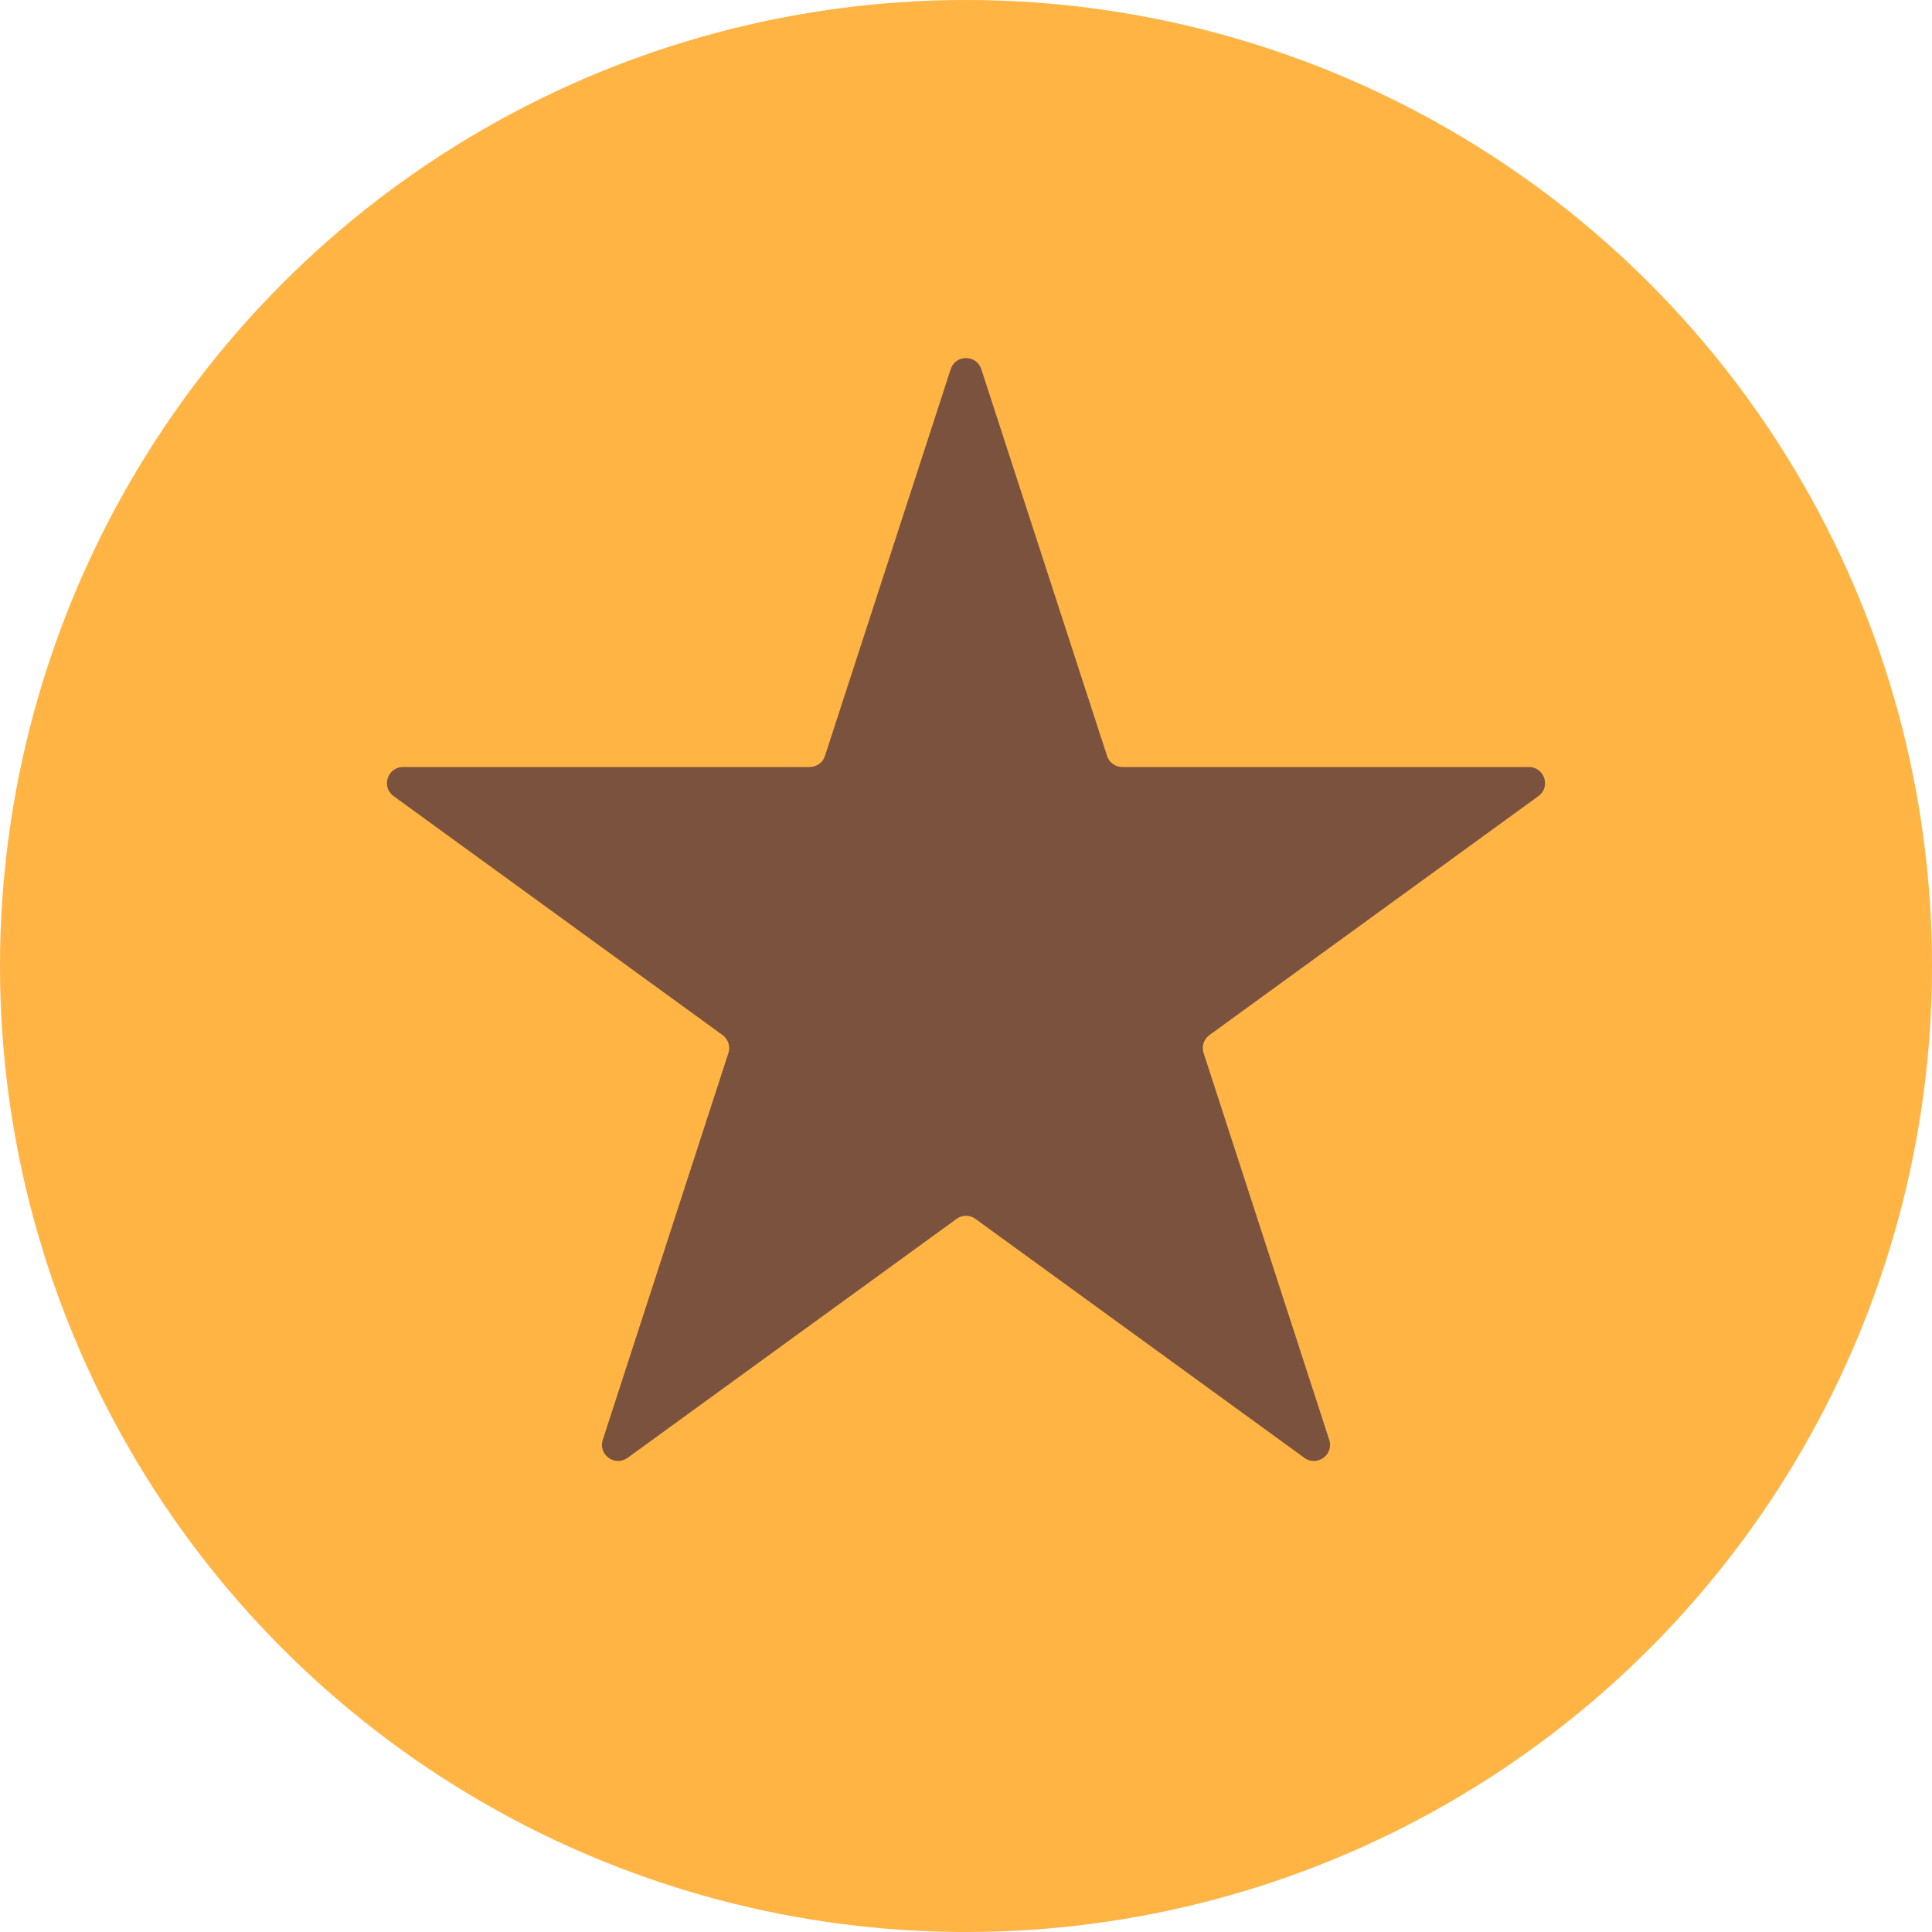
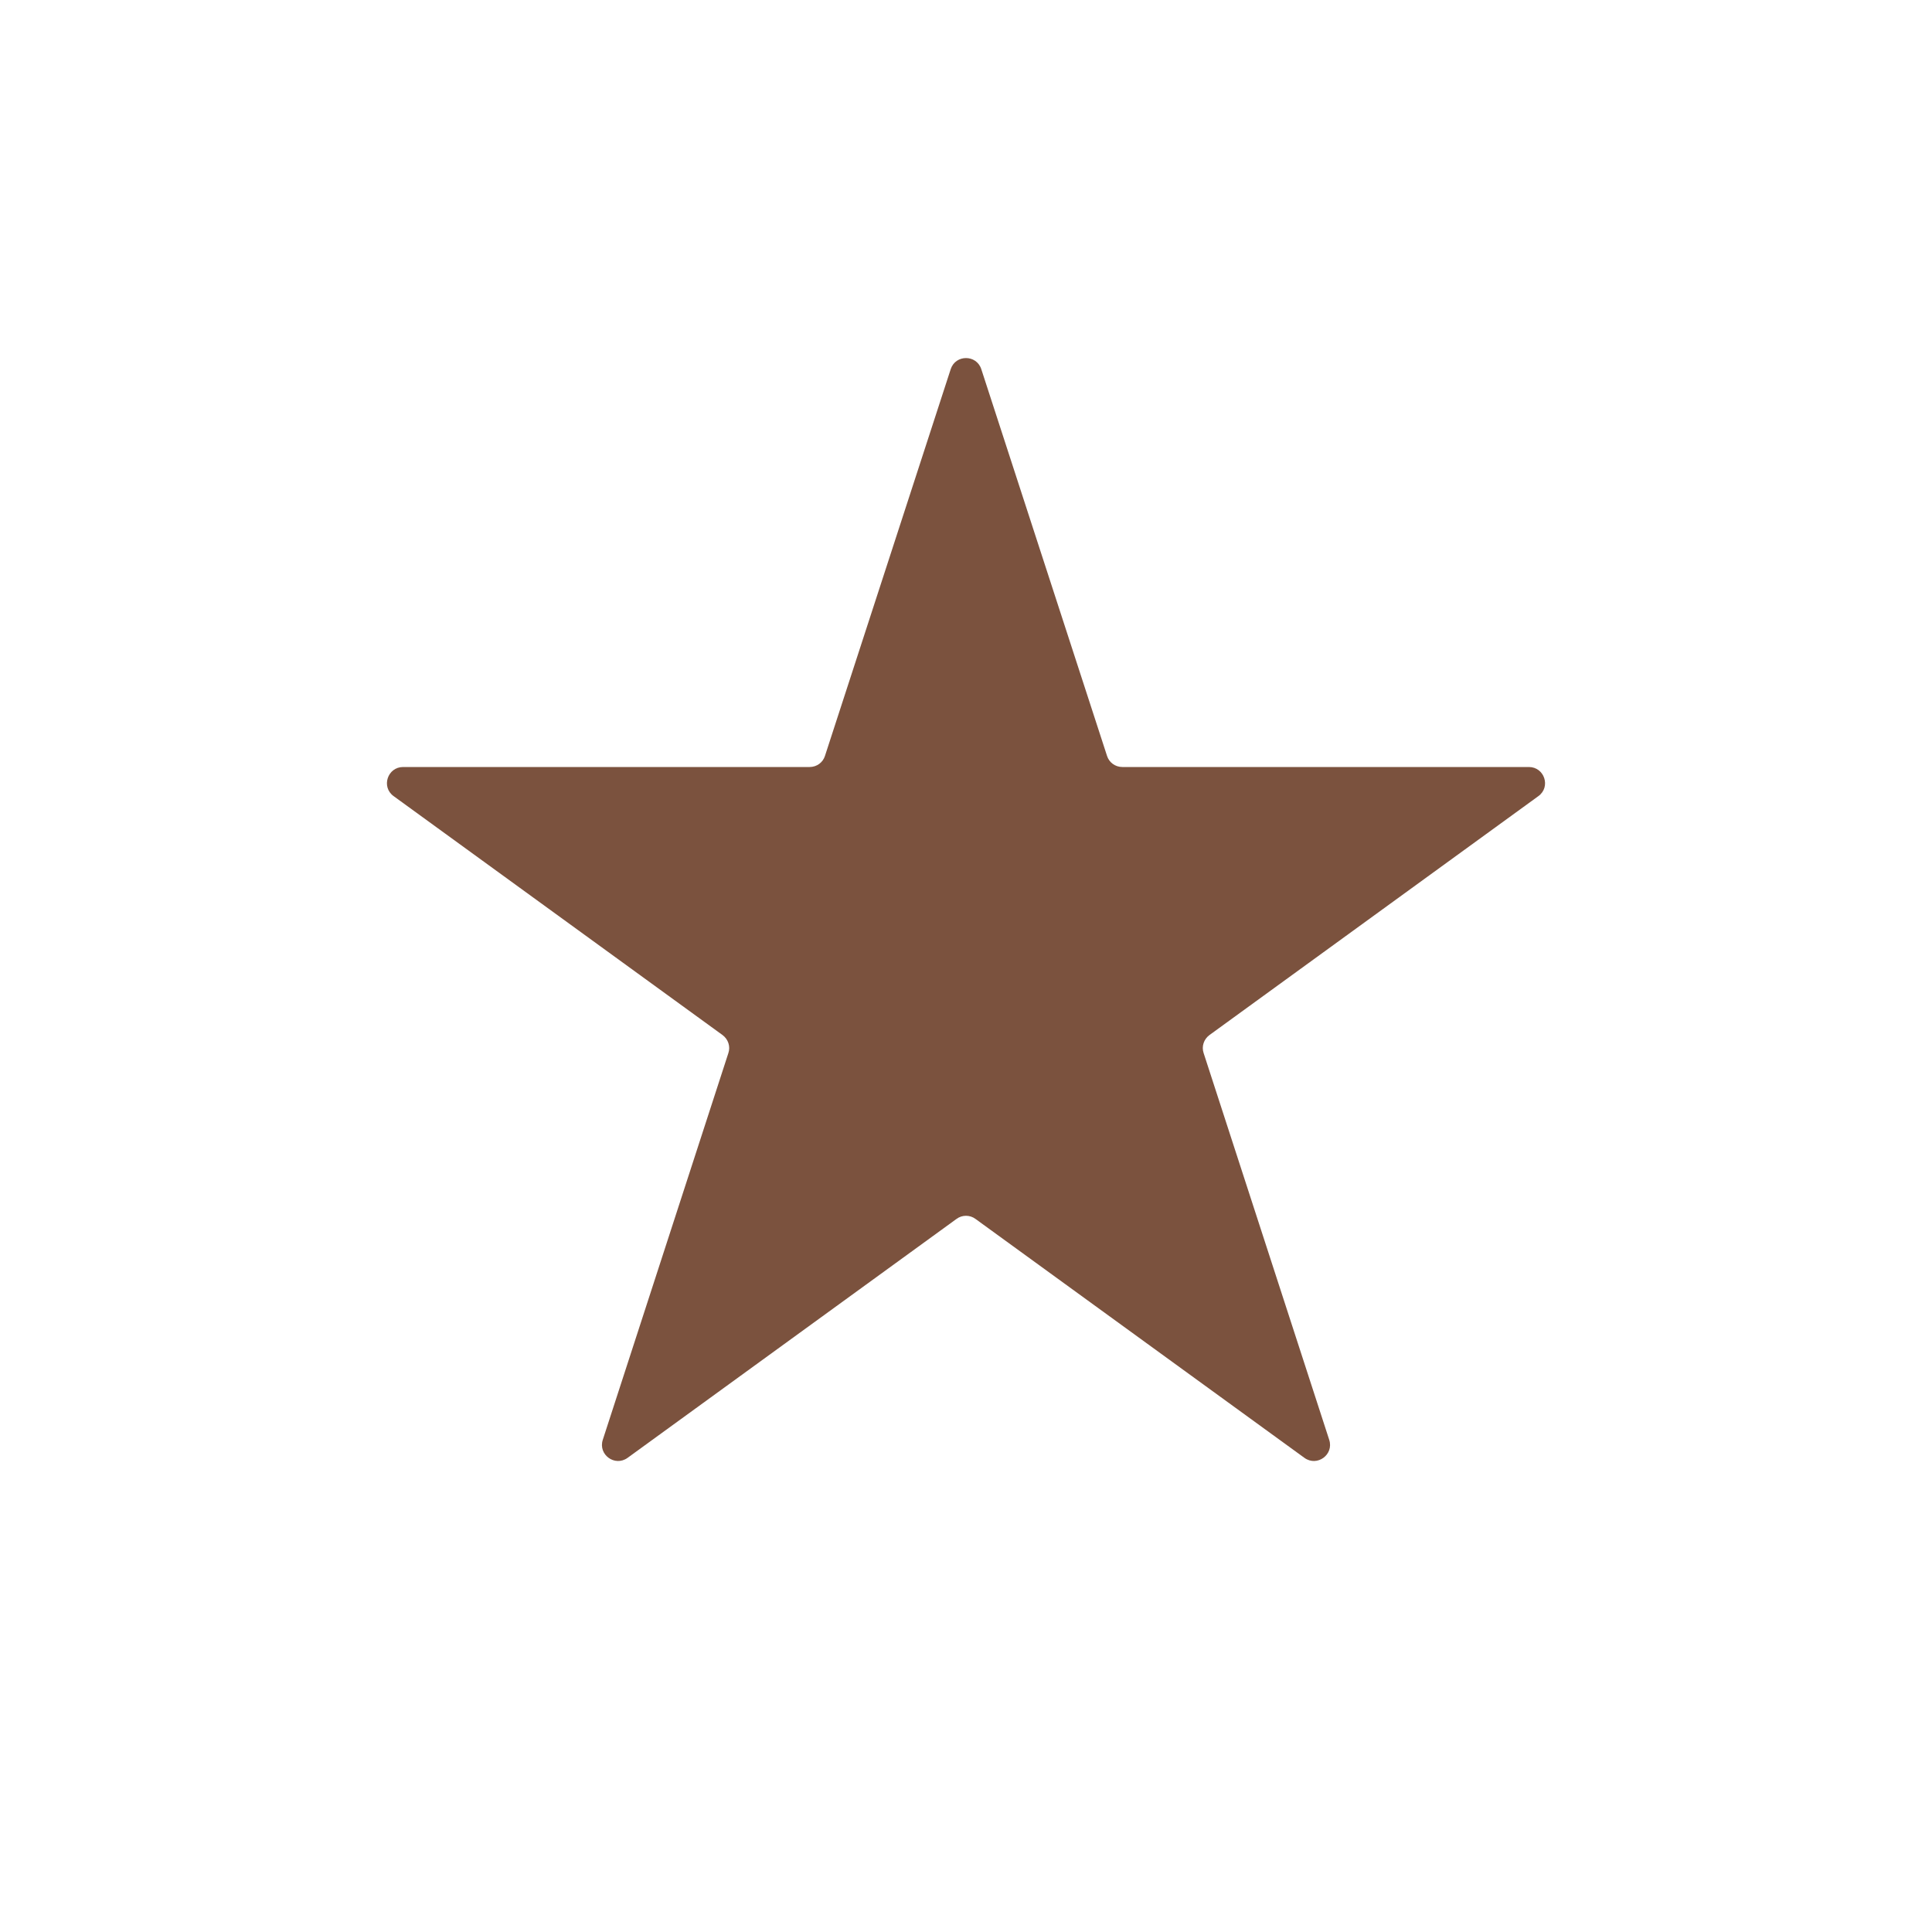
<svg xmlns="http://www.w3.org/2000/svg" width="12" height="12" viewBox="0 0 12 12" fill="none">
-   <circle cx="6" cy="6" r="6" fill="#FFB444" />
  <path d="M5.905 2.293C5.935 2.201 6.065 2.201 6.095 2.293L6.876 4.695C6.889 4.736 6.927 4.764 6.971 4.764H9.496C9.593 4.764 9.634 4.888 9.555 4.945L7.512 6.429C7.477 6.455 7.462 6.5 7.476 6.541L8.256 8.943C8.286 9.035 8.181 9.112 8.102 9.055L6.059 7.571C6.024 7.545 5.976 7.545 5.941 7.571L3.898 9.055C3.819 9.112 3.714 9.035 3.744 8.943L4.524 6.541C4.538 6.5 4.523 6.455 4.488 6.429L2.445 4.945C2.366 4.888 2.407 4.764 2.504 4.764H5.029C5.073 4.764 5.111 4.736 5.124 4.695L5.905 2.293Z" fill="#7B523E" />
</svg>